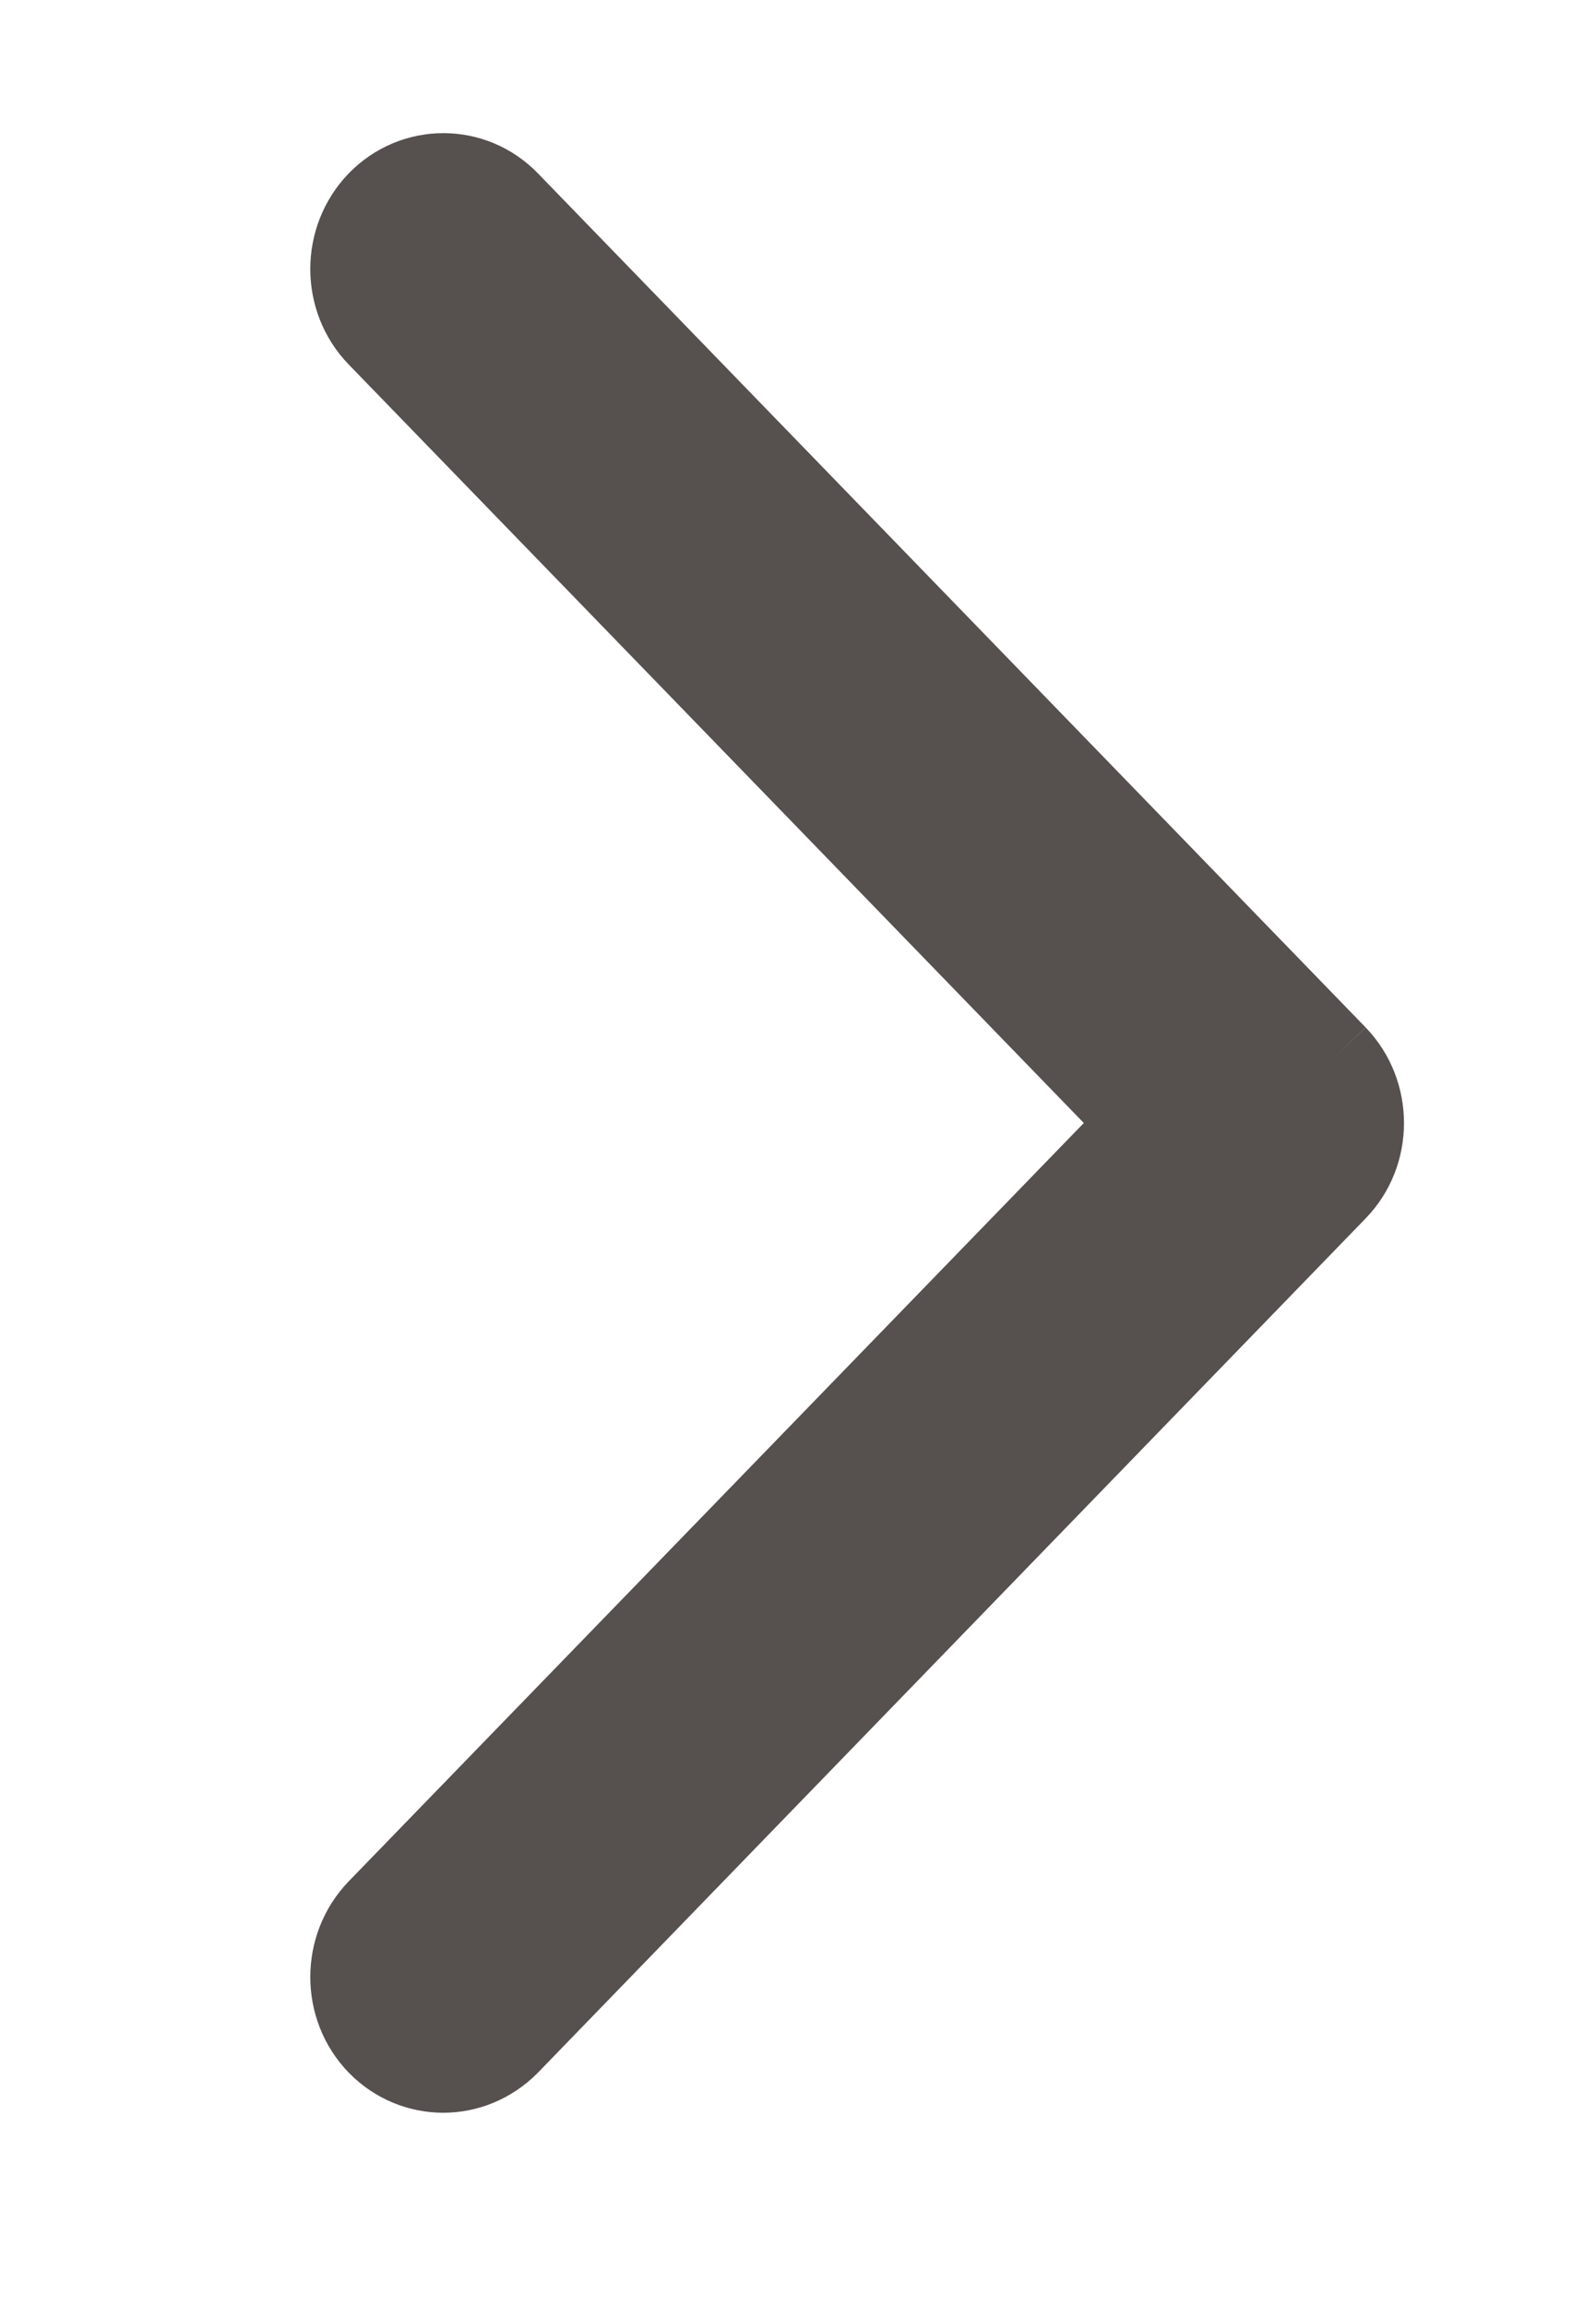
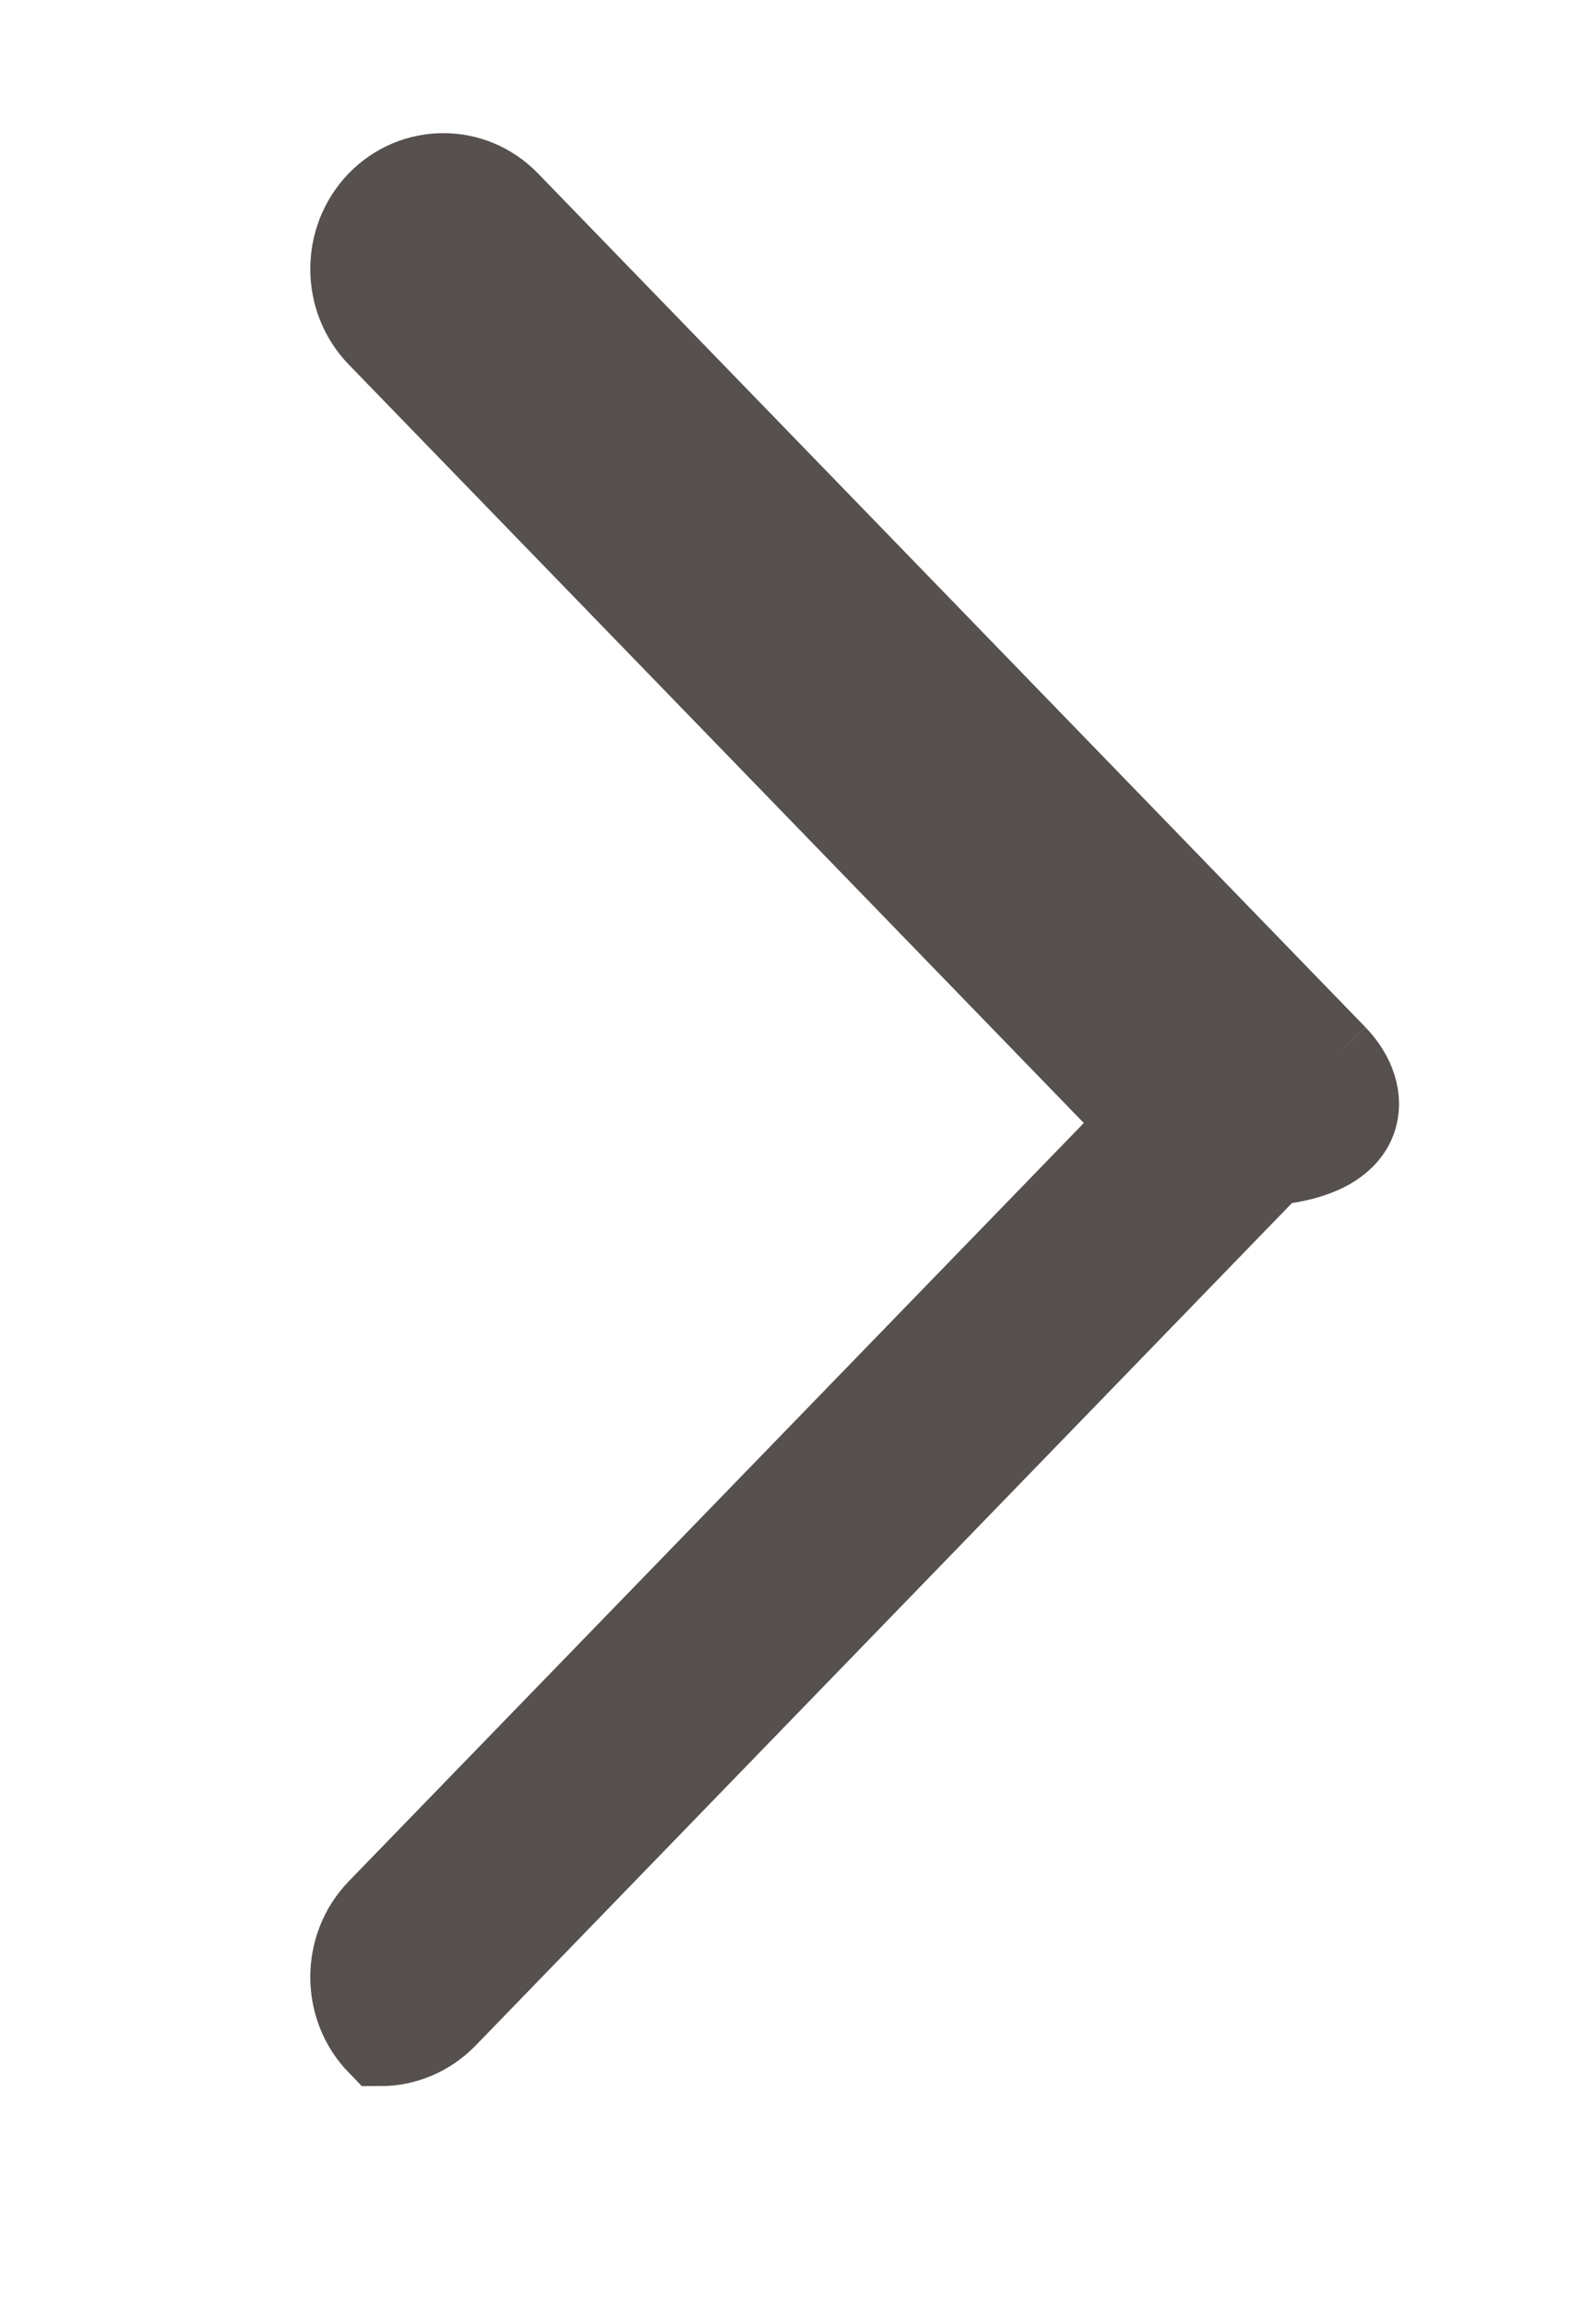
<svg xmlns="http://www.w3.org/2000/svg" version="1.1" id="Layer_1" x="0px" y="0px" width="9px" height="13px" viewBox="0 0 9 13" enable-background="new 0 0 9 13" xml:space="preserve">
  <title>Caret</title>
  <desc>Created with Sketch.</desc>
  <g id="Caret">
    <g id="Icon_x2F_Caret-Grey" transform="translate(2, 1)">
      <g id="Fill-1">
-         <path fill="#56504e" stroke="#56504e" stroke-width="0.5" d="M5.521,4.963L0.854,0.151c-0.195-0.201-0.512-0.201-0.708,0     c-0.195,0.202-0.195,0.528,0,0.729L4.46,5.328L0.146,9.775c-0.195,0.202-0.195,0.529,0,0.73c0.098,0.1,0.226,0.15,0.354,0.15     c0.128,0,0.256-0.051,0.354-0.15l4.667-4.813C5.716,5.492,5.716,5.165,5.521,4.963" />
+         <path fill="#56504e" stroke="#56504e" stroke-width="0.5" d="M5.521,4.963L0.854,0.151c-0.195-0.201-0.512-0.201-0.708,0     c-0.195,0.202-0.195,0.528,0,0.729L4.46,5.328L0.146,9.775c-0.195,0.202-0.195,0.529,0,0.73c0.128,0,0.256-0.051,0.354-0.15l4.667-4.813C5.716,5.492,5.716,5.165,5.521,4.963" />
      </g>
    </g>
  </g>
</svg>